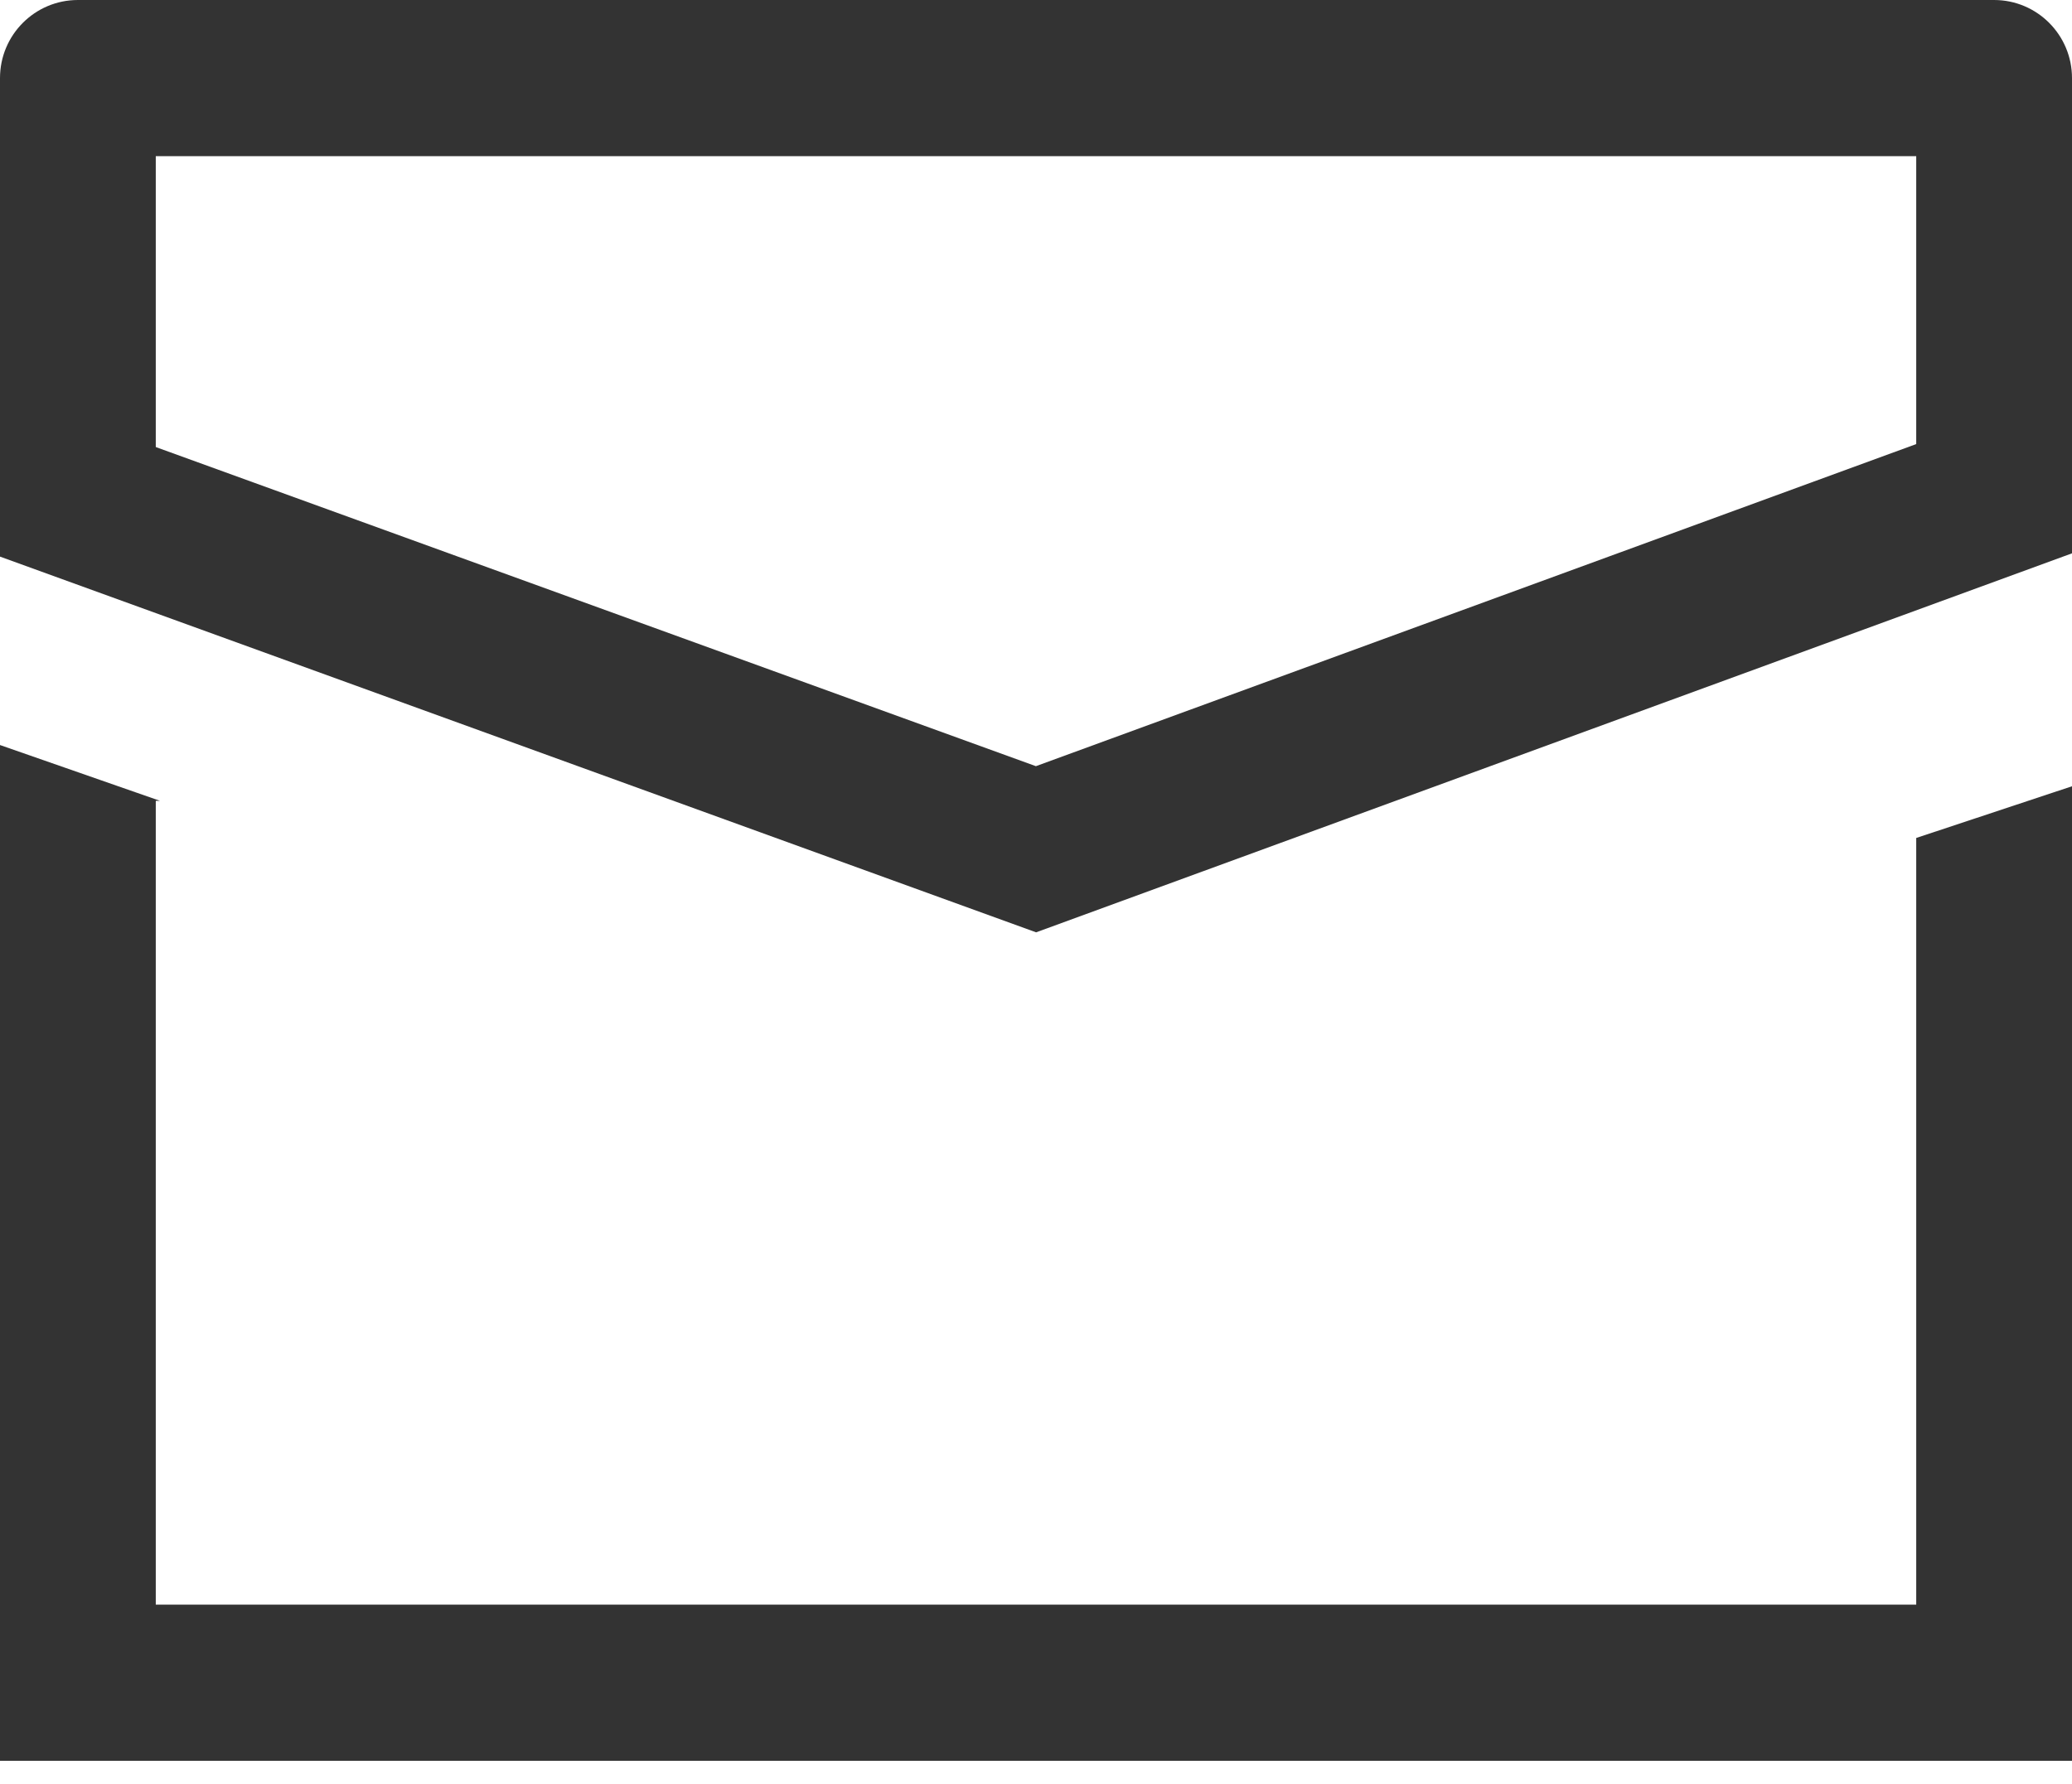
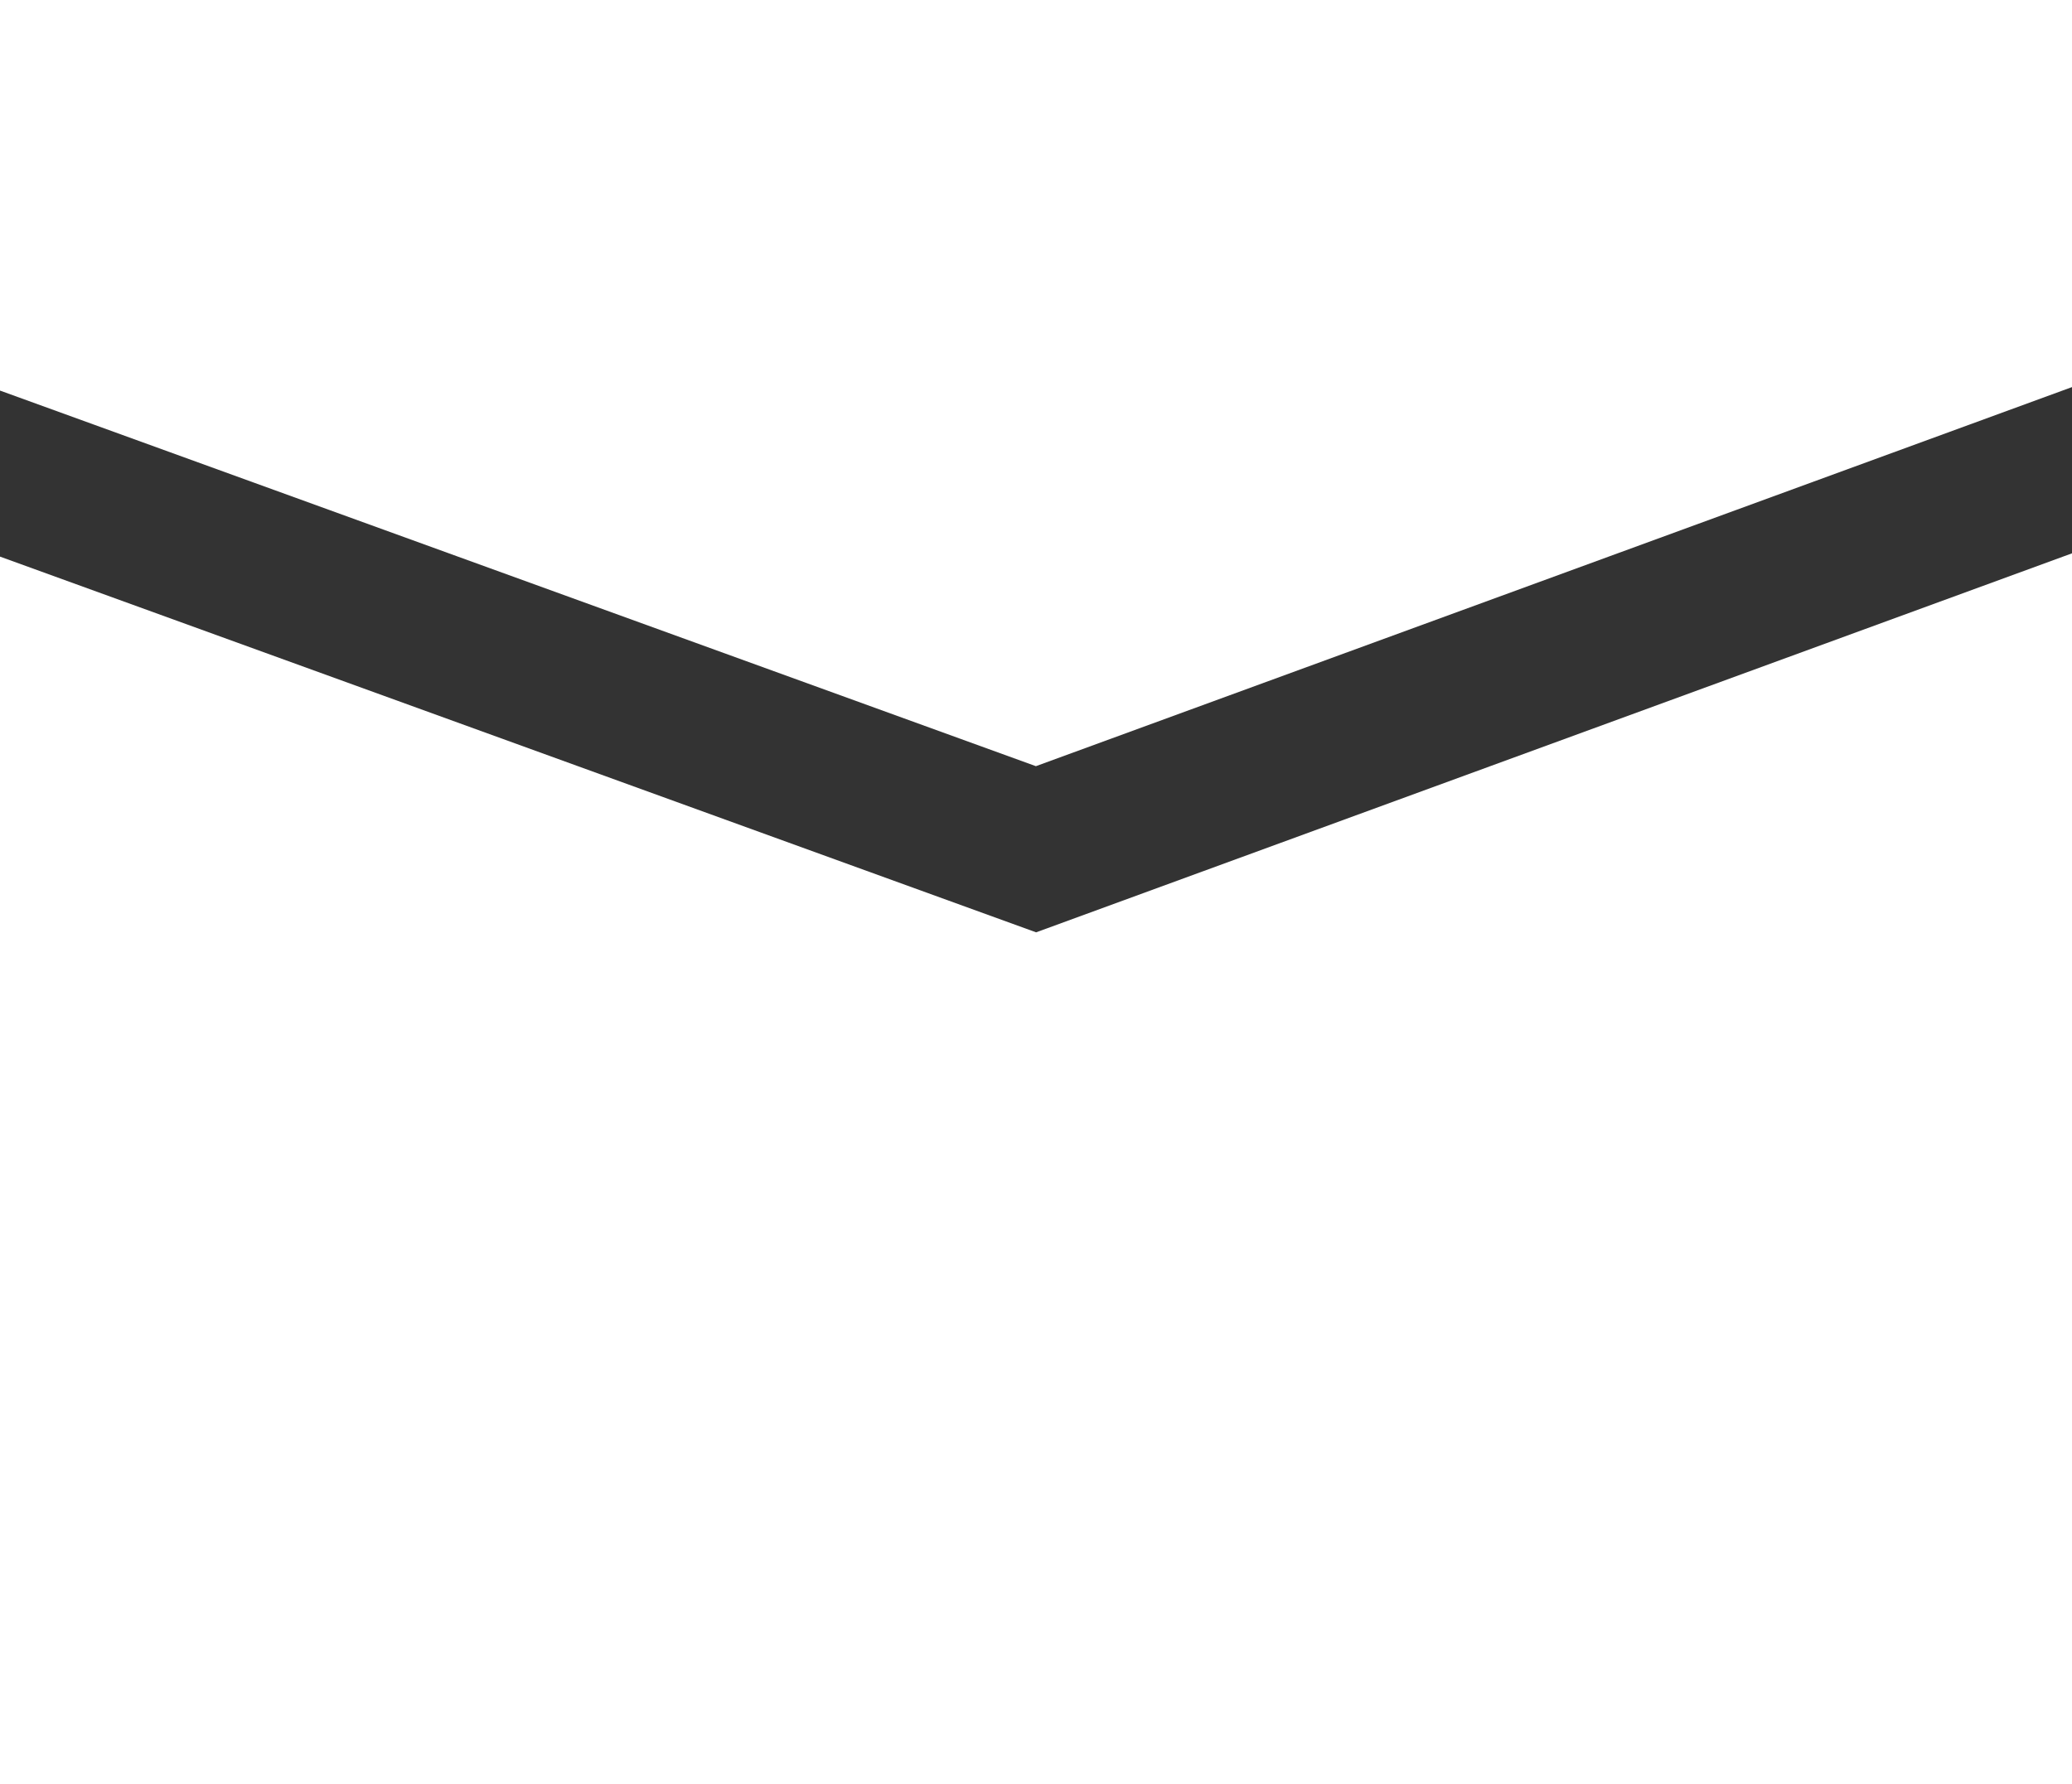
<svg xmlns="http://www.w3.org/2000/svg" width="72" height="62" viewBox="0 0 72 62" fill="none">
-   <path d="M5.562 27.835L0 25.895V61.2H72V27.328L66.587 29.125V55.772H5.413V27.835H5.562Z" fill="#333333" />
  <path d="M72 13.454L35.996 26.63L0 13.575V19.346L36.004 32.405L72 19.232V13.454Z" fill="#333333" />
-   <path d="M5.413 17.845V5.428H66.587V17.845H72V2.714C72 1.215 70.788 0 69.293 0H2.707C1.212 0 0 1.215 0 2.714V17.845H5.413Z" fill="#333333" />
</svg>